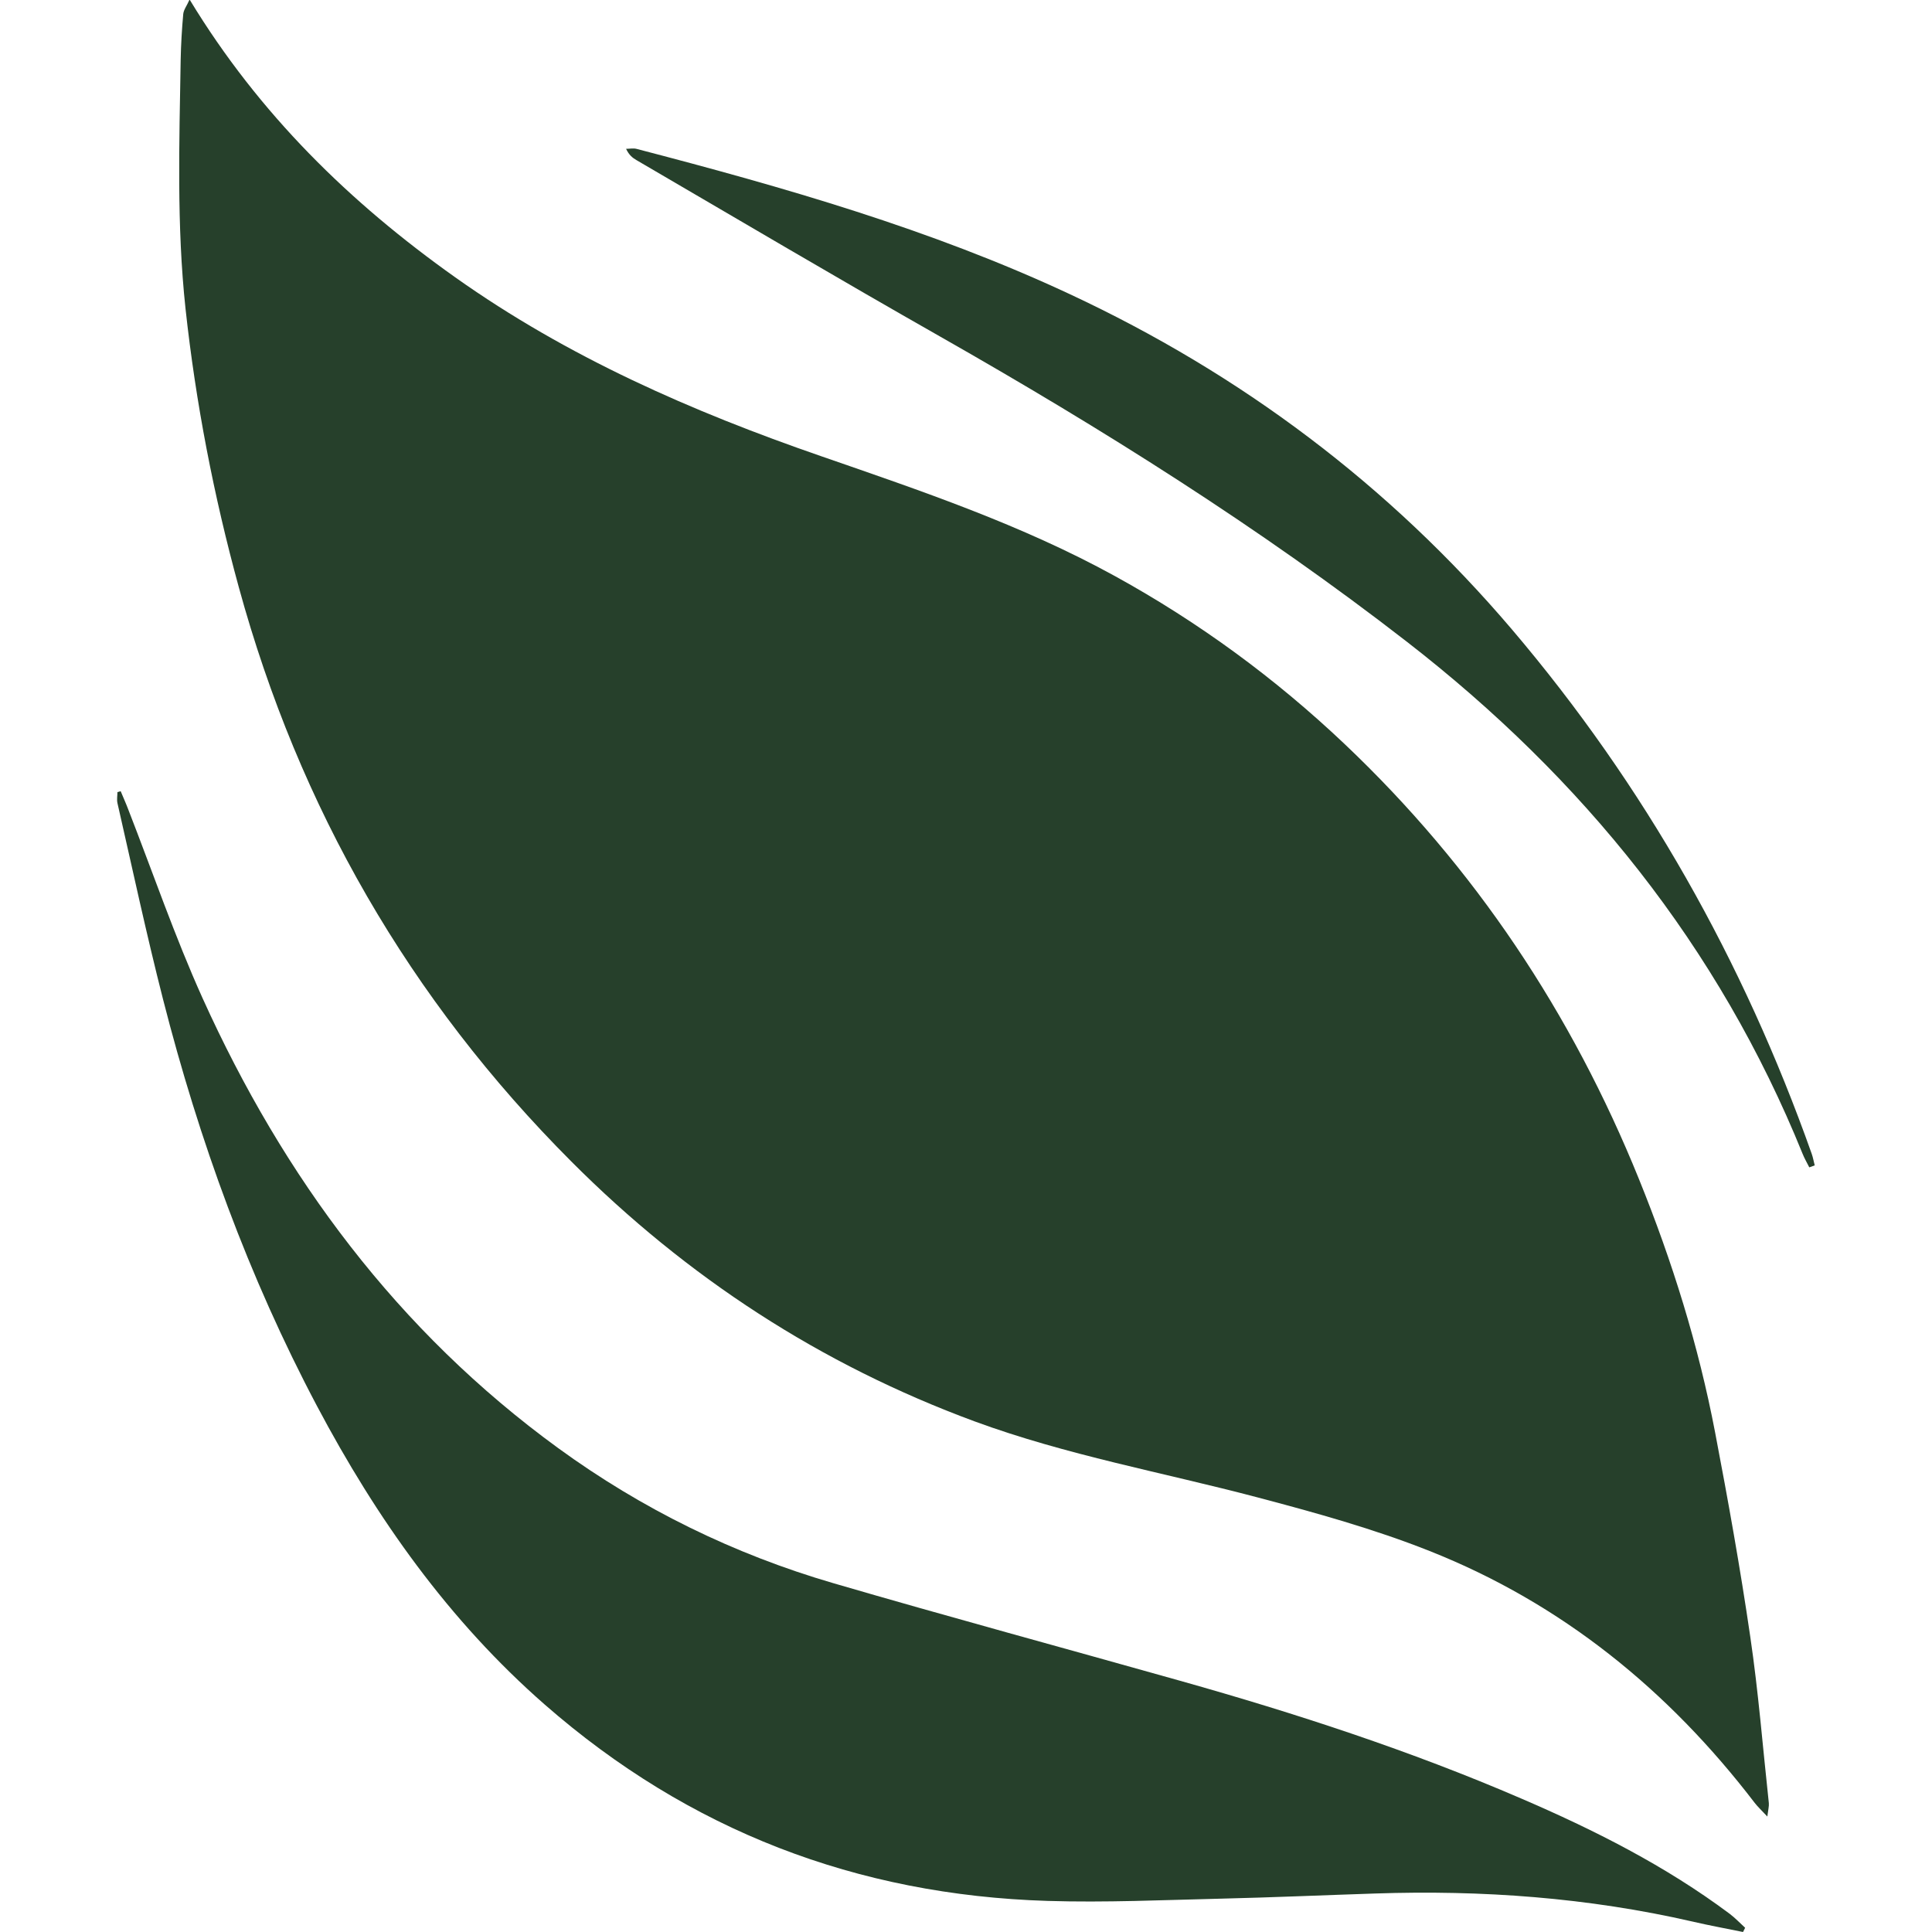
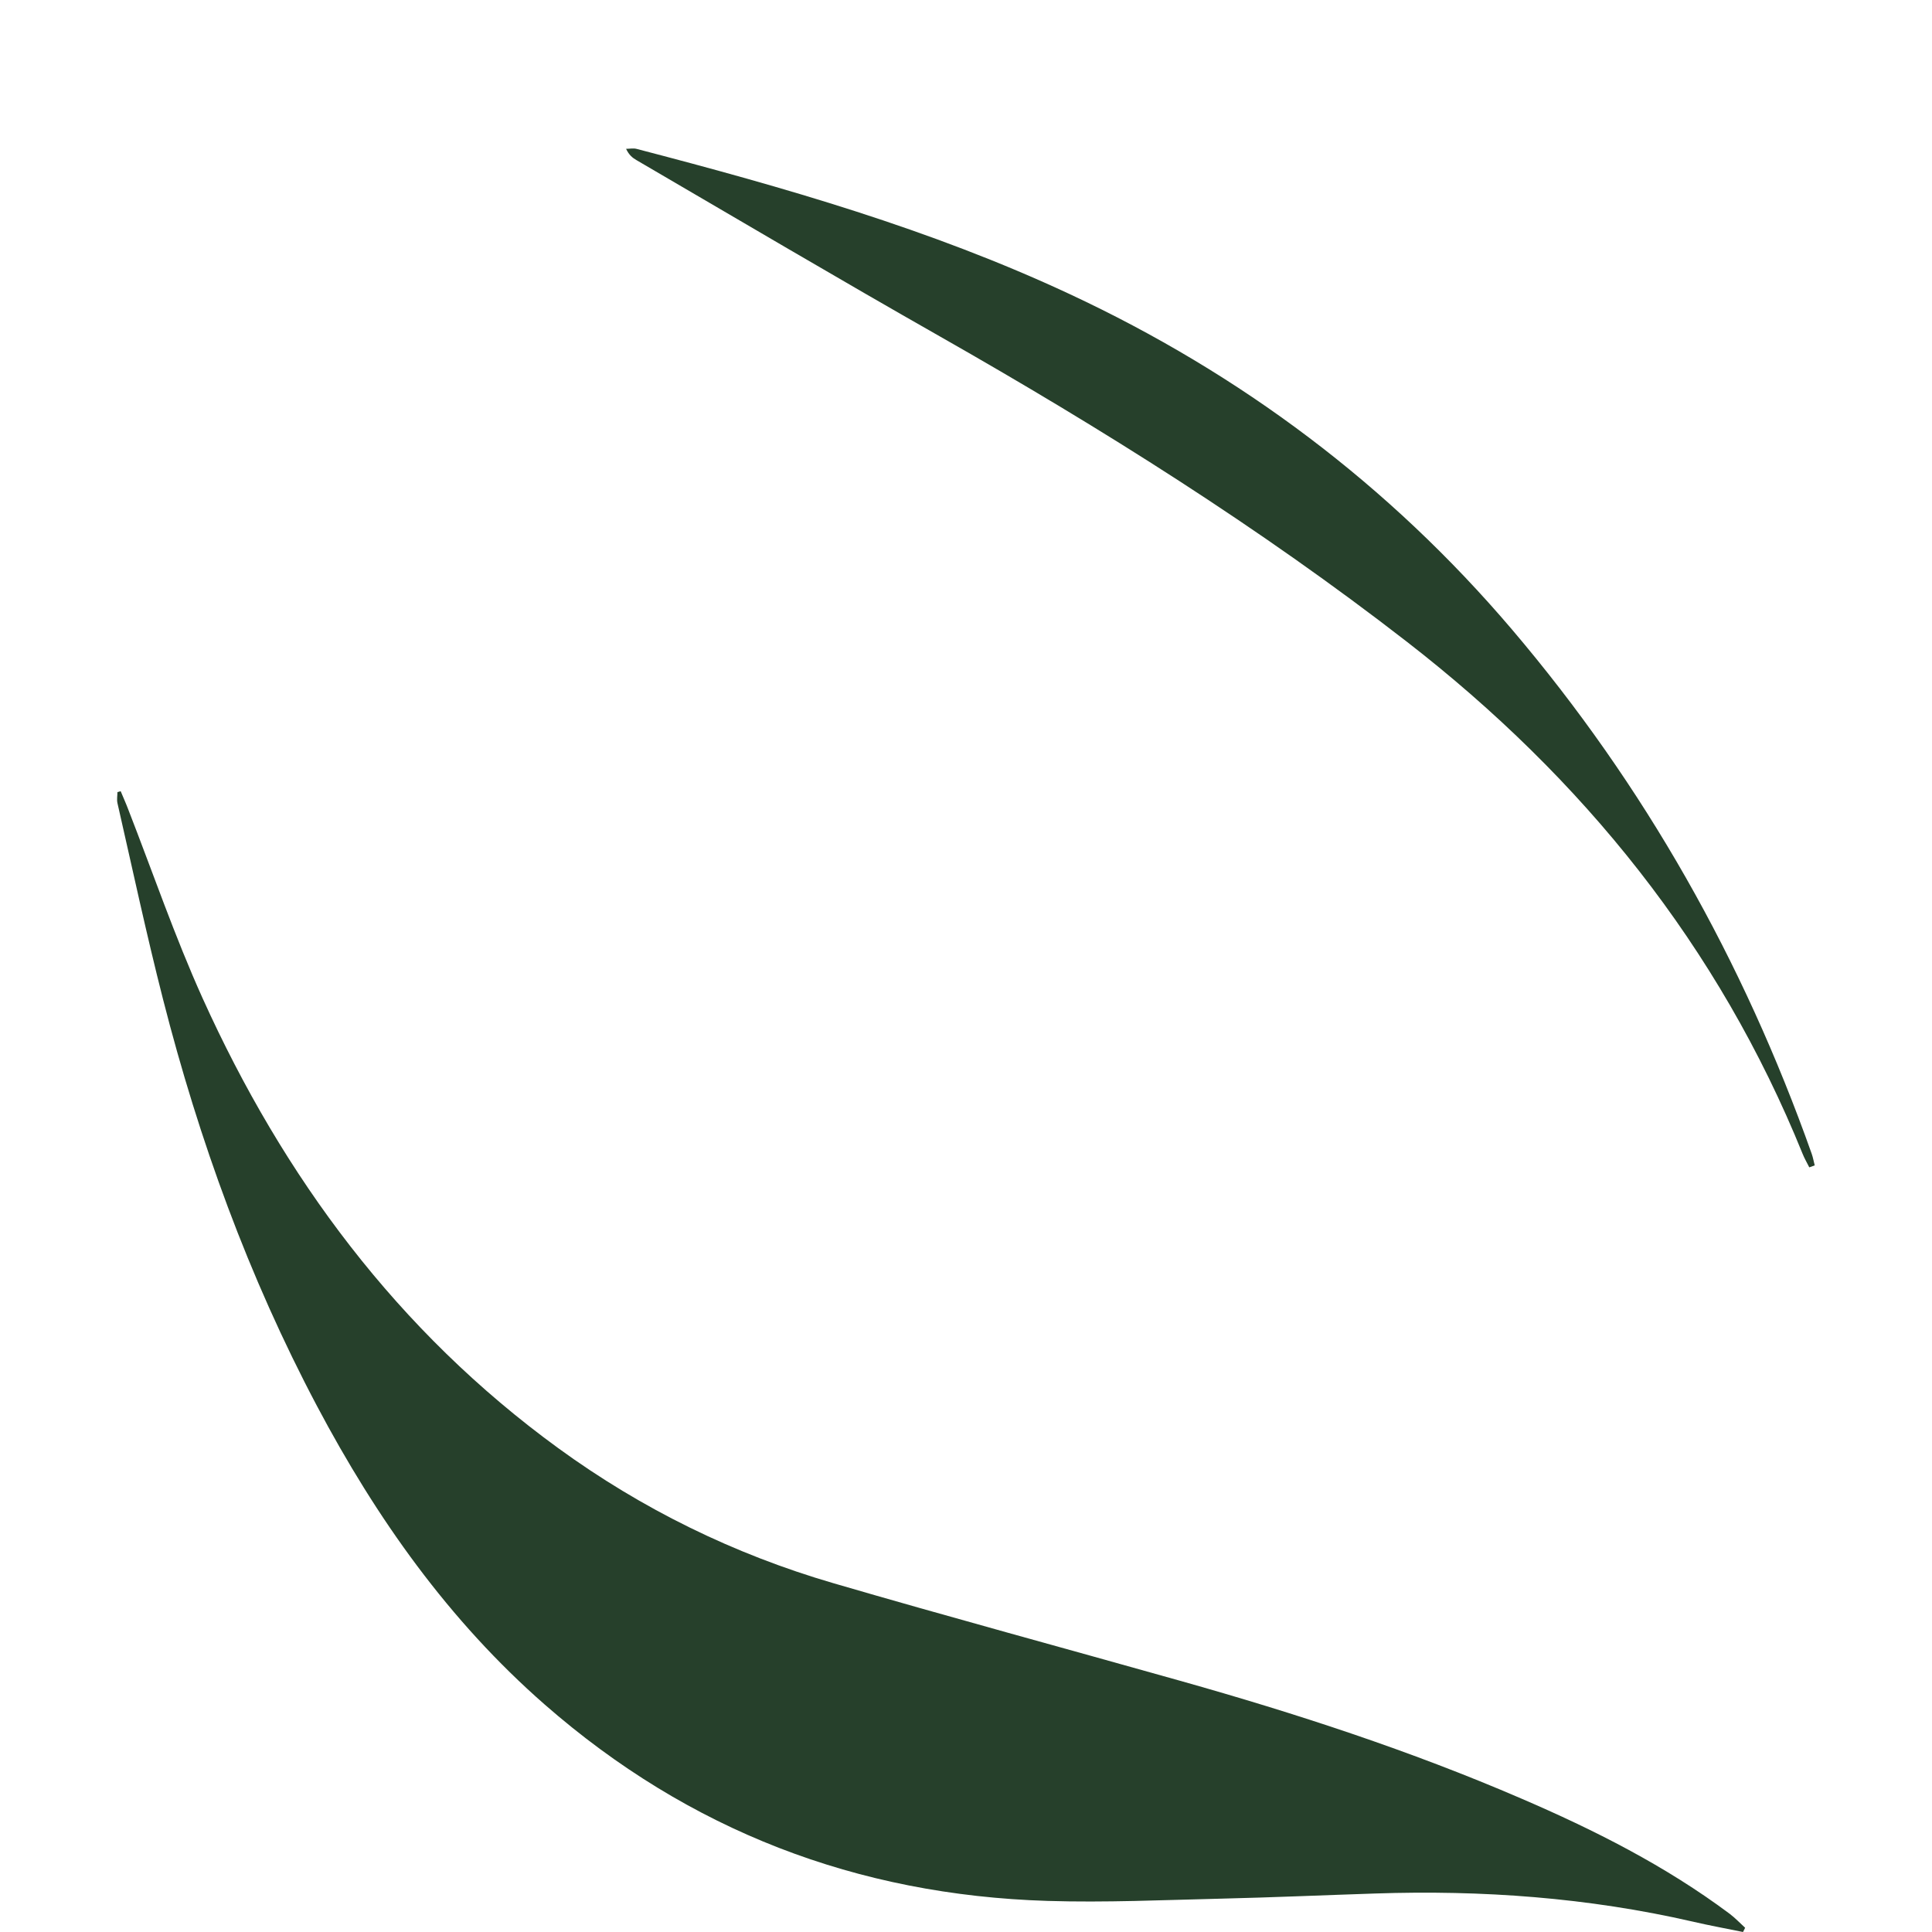
<svg xmlns="http://www.w3.org/2000/svg" id="Layer_1" data-name="Layer 1" viewBox="0 0 128 128">
  <defs>
    <style>
      .cls-1 {
        fill: #26402B;
        stroke-width: 0px;
      }
    </style>
  </defs>
-   <path class="cls-1" d="M12.58,0c4.59,7.56,10.61,13.43,17.59,18.38,7.43,5.27,15.66,8.88,24.22,11.84,6.64,2.3,13.31,4.55,19.5,7.96,5.54,3.05,10.6,6.76,15.19,11.11,8.63,8.18,15.06,17.84,19.51,28.84,2.2,5.43,3.94,11.01,5.04,16.77.86,4.5,1.67,9.01,2.33,13.54.54,3.65.83,7.34,1.23,11.02.02.2-.04.41-.1.89-.39-.42-.64-.65-.84-.91-5.71-7.46-12.78-13.21-21.53-16.68-3.7-1.47-7.57-2.54-11.43-3.56-6.25-1.65-12.63-2.79-18.72-5.03-10.19-3.76-19.05-9.53-26.72-17.22-10.72-10.74-18.03-23.44-22.03-38.05-1.66-6.06-2.85-12.2-3.53-18.46-.59-5.5-.41-10.99-.32-16.49.02-1.01.08-2.01.17-3.02.03-.29.24-.55.41-.94Z" />
  <path class="cls-1" d="M8,52.43c.16.39.34.78.49,1.18,1.63,4.18,3.09,8.44,4.93,12.52,5.37,11.88,12.93,22.07,23.56,29.81,5.55,4.04,11.65,7.03,18.23,8.95,7.64,2.23,15.33,4.31,22.99,6.47,7.67,2.16,15.24,4.63,22.57,7.79,4.86,2.09,9.56,4.46,13.82,7.64.37.28.69.62,1.03.93-.05.09-.09.19-.14.28-1.11-.23-2.23-.43-3.34-.69-6.93-1.59-13.96-2.1-21.05-1.86-3.39.11-6.77.26-10.16.34-3.84.09-7.69.27-11.53.15-12.62-.39-23.76-4.66-33.3-13-6.37-5.57-11.16-12.35-15.1-19.79-4.53-8.56-7.81-17.59-10.2-26.95-1.1-4.31-2.03-8.66-3.02-13-.05-.23,0-.48,0-.72.07-.02.14-.04.21-.06Z" />
  <path class="cls-1" d="M119.87,77.34c-.15-.3-.32-.59-.44-.89-5.57-13.76-14.55-24.88-26.23-33.94-9.76-7.57-20.18-14.11-30.91-20.21-6.74-3.83-13.42-7.78-20.12-11.69-.26-.15-.5-.34-.69-.75.23,0,.47-.05.68,0,9.78,2.55,19.49,5.32,28.7,9.62,11.36,5.3,21.16,12.65,29.3,22.21,8.8,10.35,15.34,21.97,19.87,34.75.09.25.13.51.2.77-.12.04-.24.09-.36.13Z" />
</svg>